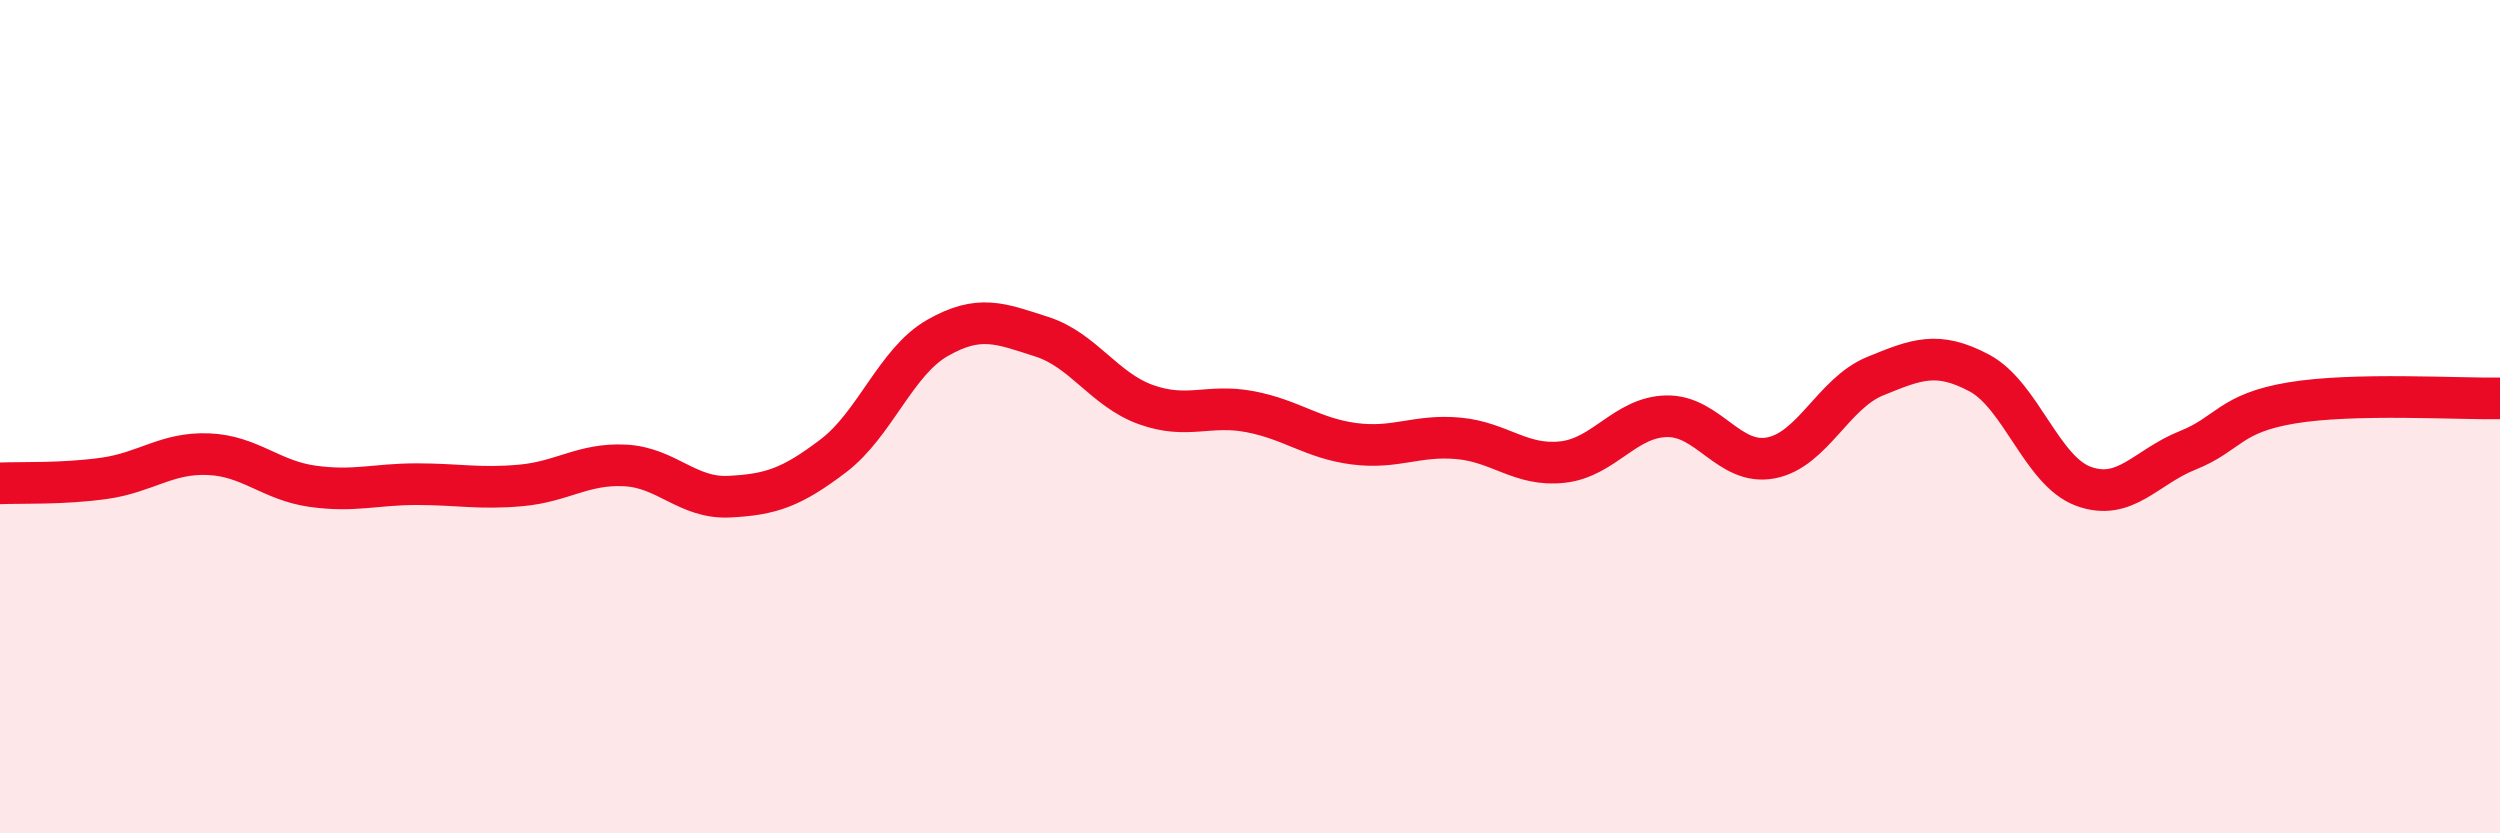
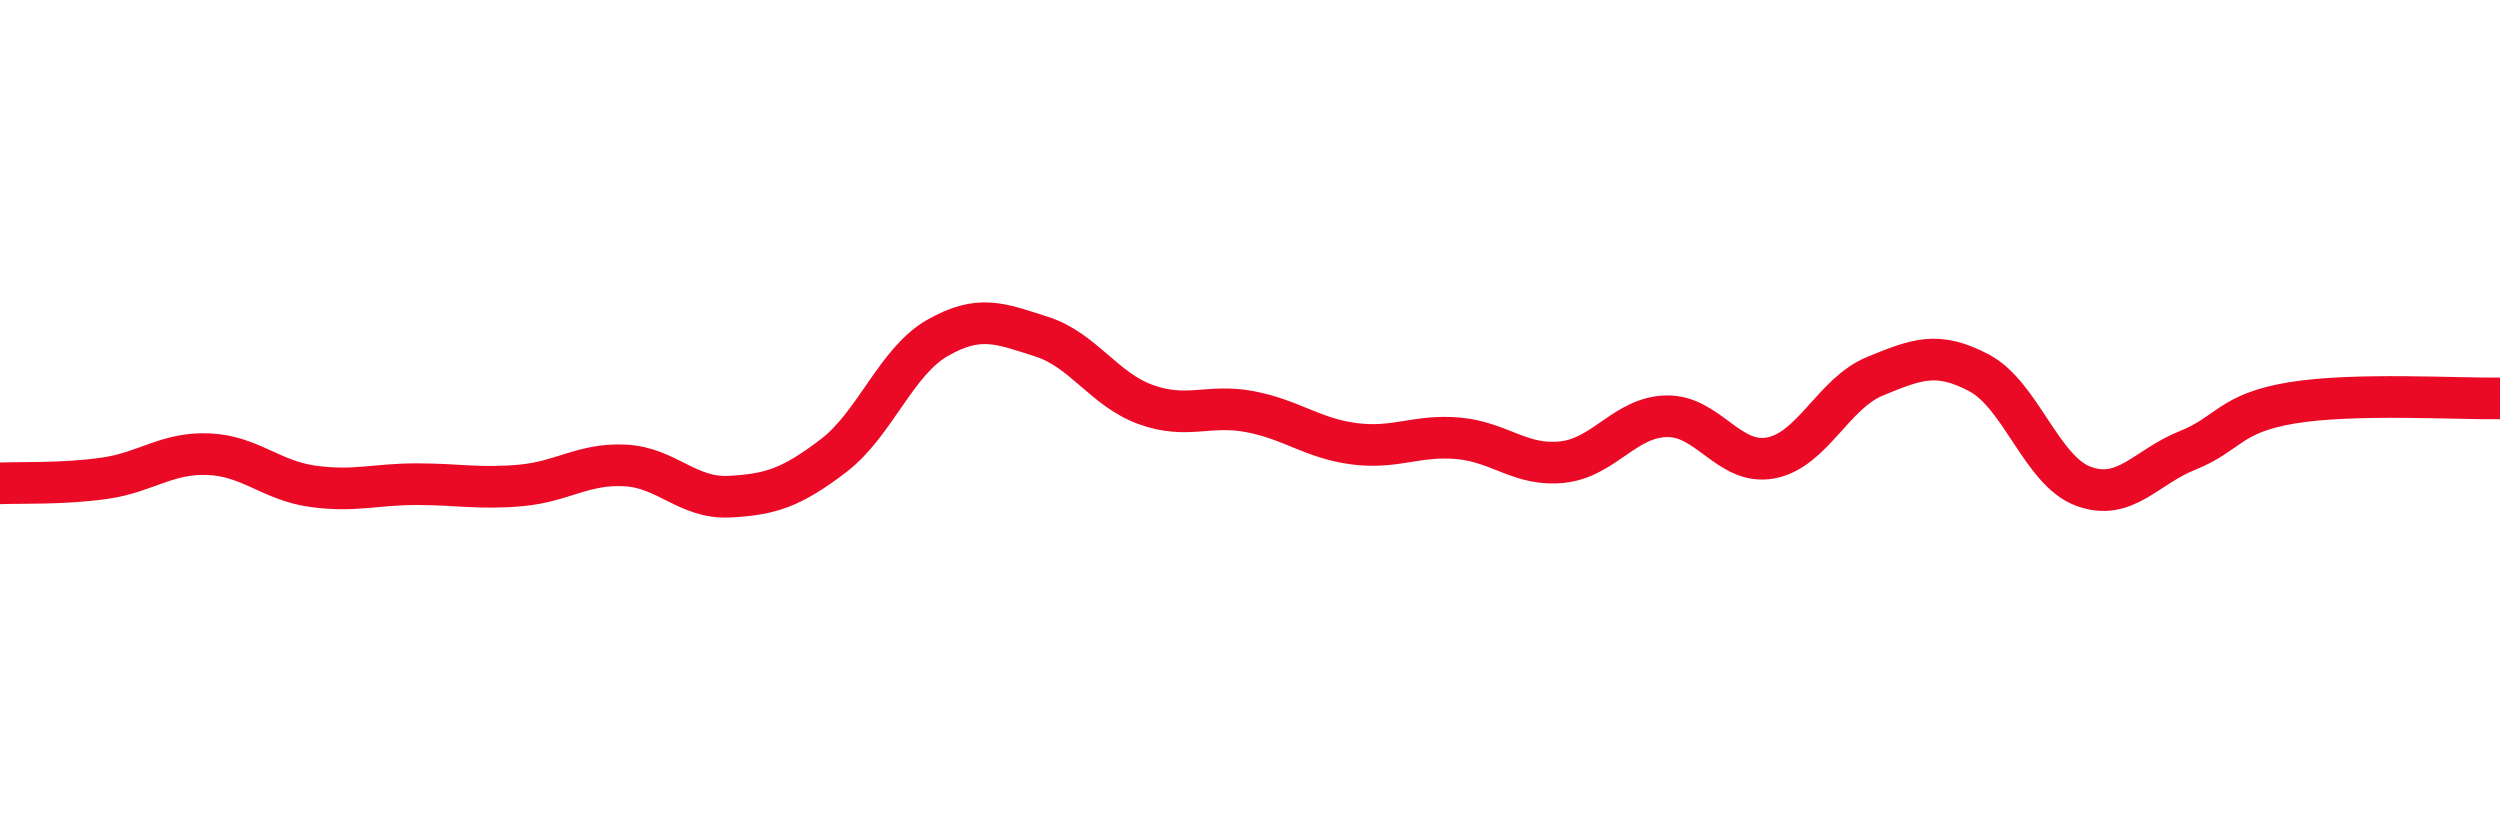
<svg xmlns="http://www.w3.org/2000/svg" width="60" height="20" viewBox="0 0 60 20">
-   <path d="M 0,11.6 C 0.5,11.58 1.5,11.62 2.5,11.48 C 3.5,11.34 4,10.86 5,10.9 C 6,10.94 6.5,11.53 7.5,11.67 C 8.5,11.81 9,11.62 10,11.62 C 11,11.62 11.5,11.74 12.5,11.65 C 13.5,11.56 14,11.12 15,11.17 C 16,11.22 16.5,11.97 17.5,11.92 C 18.5,11.87 19,11.7 20,10.94 C 21,10.18 21.5,8.68 22.5,8.11 C 23.5,7.54 24,7.76 25,8.08 C 26,8.4 26.5,9.35 27.5,9.71 C 28.5,10.07 29,9.69 30,9.88 C 31,10.07 31.5,10.52 32.5,10.65 C 33.5,10.78 34,10.43 35,10.52 C 36,10.61 36.5,11.2 37.5,11.09 C 38.5,10.98 39,10.01 40,9.99 C 41,9.97 41.5,11.18 42.5,10.99 C 43.5,10.8 44,9.44 45,9.03 C 46,8.62 46.5,8.42 47.5,8.95 C 48.5,9.48 49,11.3 50,11.67 C 51,12.04 51.5,11.21 52.5,10.81 C 53.5,10.41 53.5,9.92 55,9.67 C 56.5,9.42 59,9.58 60,9.56L60 20L0 20Z" fill="#EB0A25" opacity="0.1" stroke-linecap="round" stroke-linejoin="round" />
  <path d="M 0,11.6 C 0.5,11.58 1.5,11.62 2.5,11.48 C 3.5,11.34 4,10.86 5,10.9 C 6,10.94 6.5,11.53 7.5,11.67 C 8.5,11.81 9,11.62 10,11.62 C 11,11.62 11.5,11.74 12.5,11.65 C 13.5,11.56 14,11.12 15,11.17 C 16,11.22 16.5,11.97 17.5,11.92 C 18.5,11.87 19,11.7 20,10.94 C 21,10.18 21.5,8.68 22.5,8.11 C 23.5,7.54 24,7.76 25,8.08 C 26,8.4 26.5,9.35 27.5,9.71 C 28.5,10.07 29,9.69 30,9.88 C 31,10.07 31.5,10.52 32.5,10.65 C 33.5,10.78 34,10.43 35,10.52 C 36,10.61 36.5,11.2 37.5,11.09 C 38.5,10.98 39,10.01 40,9.99 C 41,9.97 41.5,11.18 42.5,10.99 C 43.5,10.8 44,9.44 45,9.03 C 46,8.62 46.5,8.42 47.5,8.95 C 48.5,9.48 49,11.3 50,11.67 C 51,12.04 51.5,11.21 52.5,10.81 C 53.5,10.41 53.5,9.92 55,9.67 C 56.5,9.42 59,9.58 60,9.56" stroke="#EB0A25" stroke-width="1" fill="none" stroke-linecap="round" stroke-linejoin="round" />
</svg>